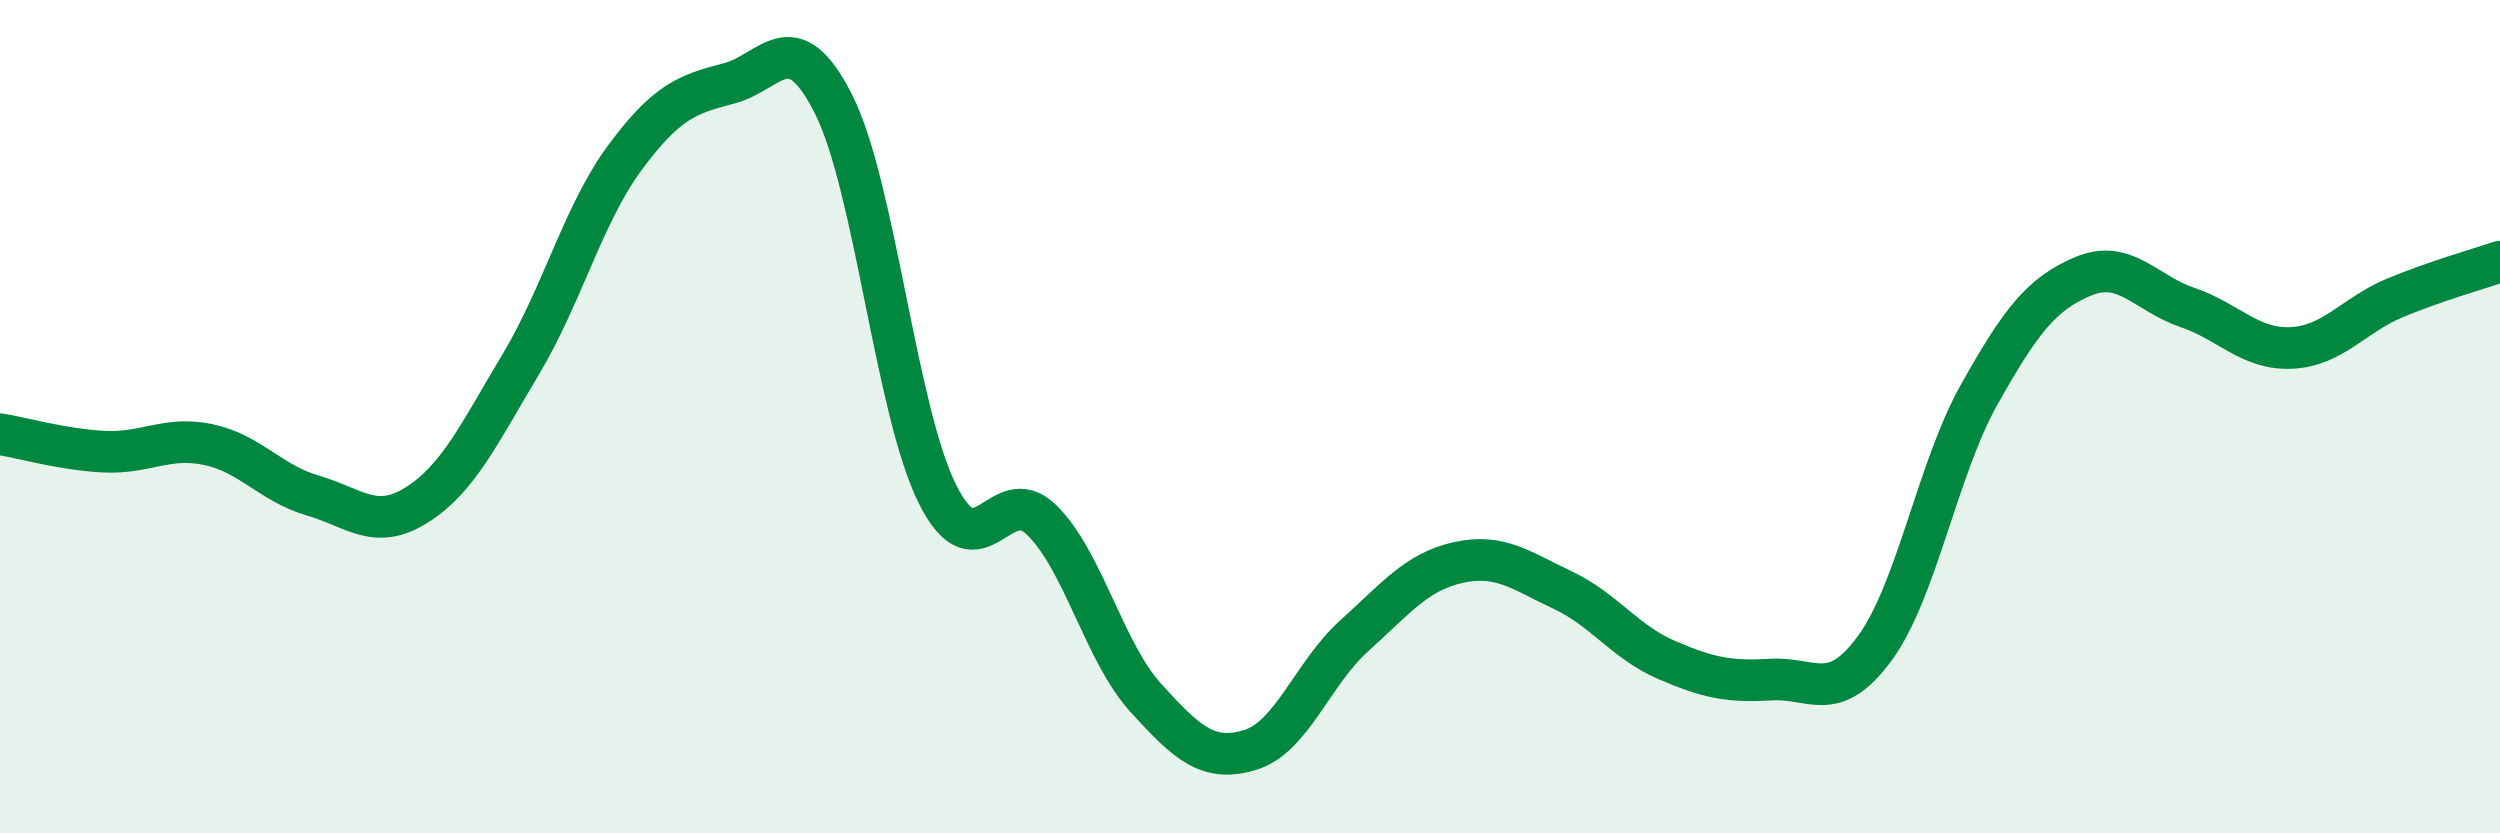
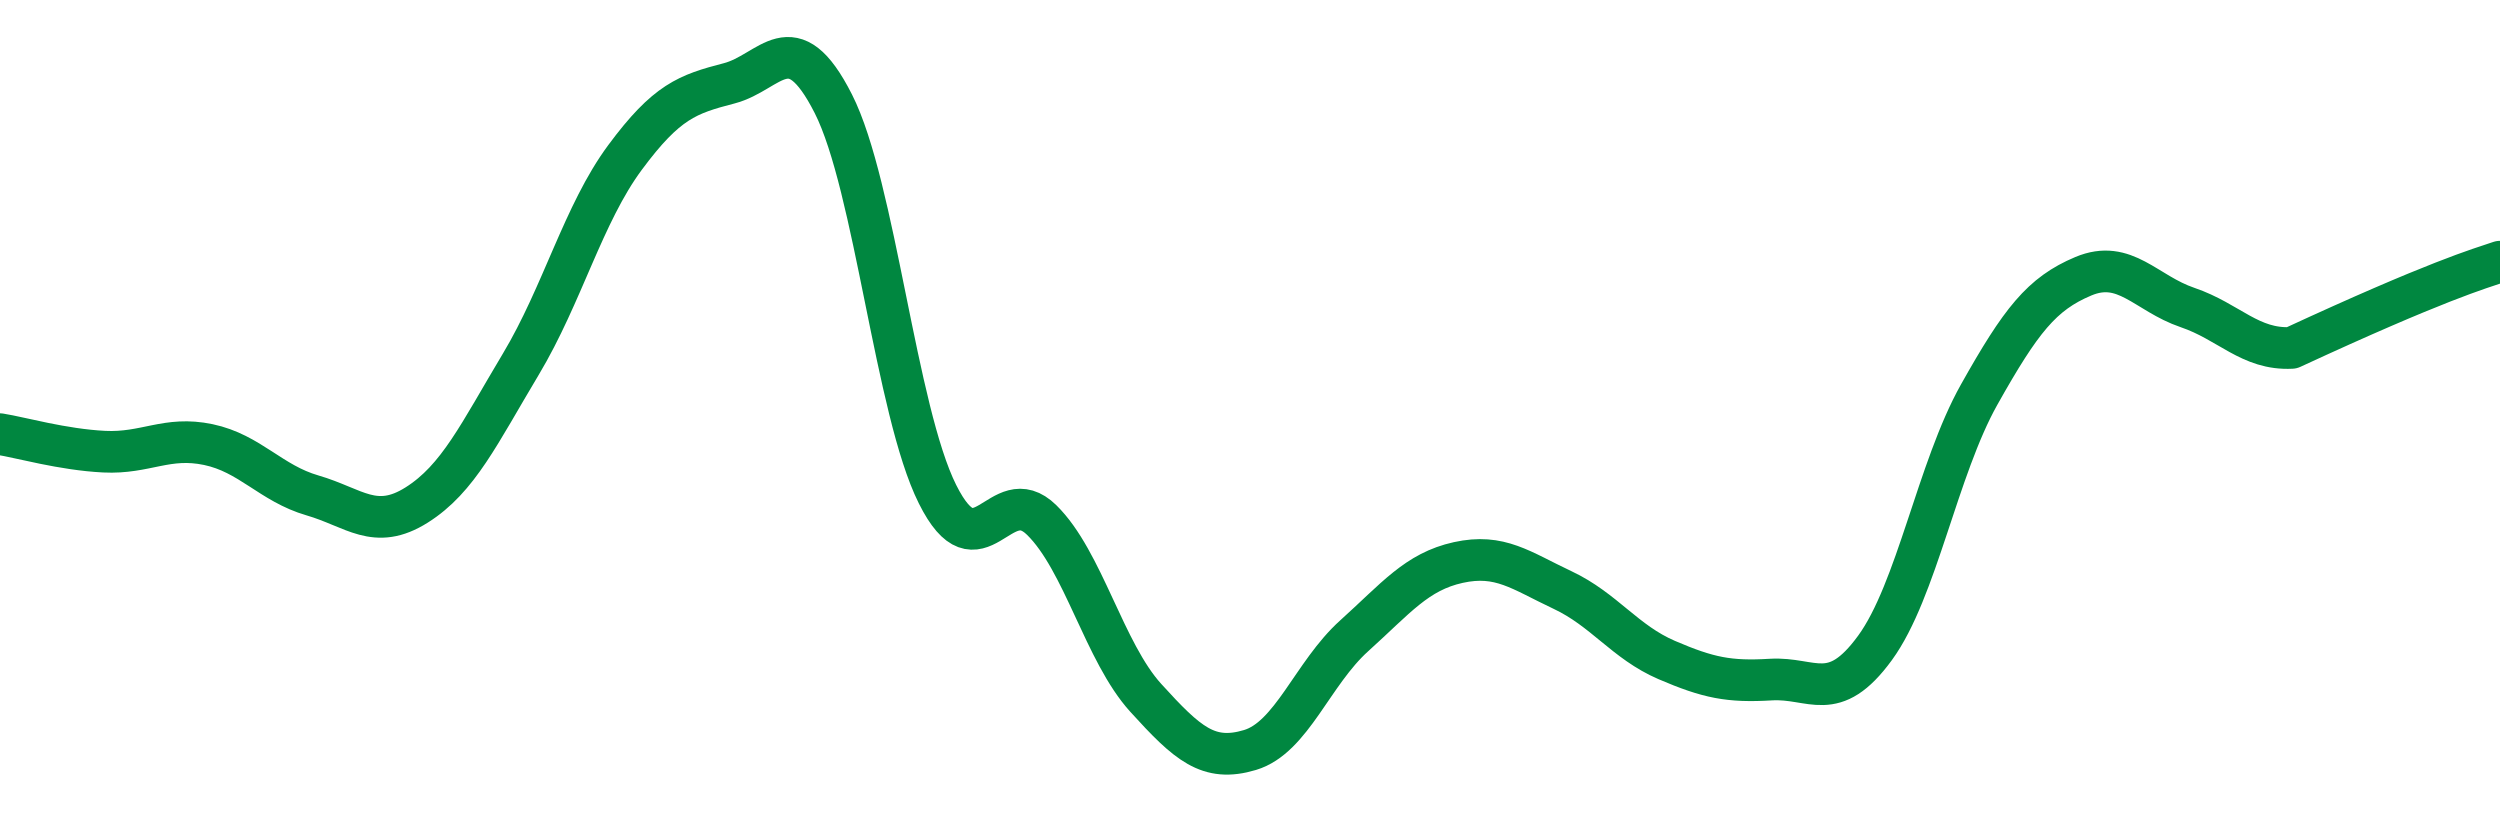
<svg xmlns="http://www.w3.org/2000/svg" width="60" height="20" viewBox="0 0 60 20">
-   <path d="M 0,10.42 C 0.5,10.5 1.5,10.79 2.5,10.84 C 3.5,10.89 4,10.46 5,10.67 C 6,10.88 6.5,11.6 7.5,11.89 C 8.5,12.18 9,12.75 10,12.12 C 11,11.49 11.5,10.41 12.5,8.74 C 13.5,7.07 14,5.13 15,3.78 C 16,2.43 16.5,2.26 17.5,2 C 18.5,1.74 19,0.52 20,2.49 C 21,4.46 21.5,9.86 22.5,11.86 C 23.5,13.86 24,11.5 25,12.48 C 26,13.46 26.5,15.65 27.5,16.75 C 28.5,17.85 29,18.3 30,18 C 31,17.7 31.5,16.16 32.5,15.26 C 33.5,14.36 34,13.72 35,13.5 C 36,13.28 36.5,13.69 37.5,14.16 C 38.5,14.63 39,15.41 40,15.84 C 41,16.27 41.5,16.37 42.5,16.31 C 43.5,16.25 44,16.92 45,15.55 C 46,14.18 46.5,11.25 47.5,9.47 C 48.5,7.69 49,7.05 50,6.63 C 51,6.21 51.5,7.04 52.5,7.38 C 53.5,7.72 54,8.4 55,8.35 C 56,8.3 56.5,7.55 57.5,7.14 C 58.5,6.73 59.5,6.45 60,6.28L60 20L0 20Z" fill="#008740" opacity="0.1" stroke-linecap="round" stroke-linejoin="round" />
-   <path d="M 0,10.42 C 0.5,10.5 1.5,10.79 2.5,10.84 C 3.5,10.89 4,10.46 5,10.67 C 6,10.88 6.5,11.6 7.5,11.89 C 8.5,12.18 9,12.75 10,12.12 C 11,11.49 11.5,10.41 12.5,8.74 C 13.5,7.07 14,5.13 15,3.78 C 16,2.43 16.5,2.26 17.5,2 C 18.5,1.74 19,0.52 20,2.49 C 21,4.46 21.5,9.86 22.5,11.86 C 23.5,13.86 24,11.5 25,12.48 C 26,13.46 26.5,15.65 27.5,16.75 C 28.5,17.85 29,18.3 30,18 C 31,17.7 31.5,16.16 32.5,15.26 C 33.5,14.36 34,13.72 35,13.5 C 36,13.28 36.5,13.69 37.5,14.16 C 38.5,14.63 39,15.41 40,15.84 C 41,16.27 41.5,16.37 42.5,16.31 C 43.5,16.25 44,16.92 45,15.55 C 46,14.18 46.5,11.25 47.5,9.47 C 48.5,7.69 49,7.05 50,6.63 C 51,6.21 51.5,7.04 52.5,7.38 C 53.5,7.72 54,8.4 55,8.35 C 56,8.3 56.5,7.55 57.5,7.14 C 58.5,6.73 59.5,6.45 60,6.28" stroke="#008740" stroke-width="1" fill="none" stroke-linecap="round" stroke-linejoin="round" />
+   <path d="M 0,10.42 C 0.5,10.5 1.5,10.79 2.5,10.84 C 3.5,10.89 4,10.46 5,10.67 C 6,10.88 6.5,11.6 7.5,11.89 C 8.5,12.18 9,12.75 10,12.12 C 11,11.49 11.5,10.41 12.5,8.74 C 13.5,7.07 14,5.13 15,3.78 C 16,2.43 16.5,2.26 17.5,2 C 18.5,1.74 19,0.52 20,2.49 C 21,4.46 21.5,9.86 22.5,11.86 C 23.5,13.86 24,11.5 25,12.48 C 26,13.46 26.5,15.65 27.5,16.75 C 28.5,17.85 29,18.3 30,18 C 31,17.7 31.5,16.16 32.5,15.26 C 33.5,14.36 34,13.72 35,13.5 C 36,13.28 36.5,13.69 37.5,14.16 C 38.5,14.63 39,15.41 40,15.84 C 41,16.27 41.5,16.37 42.5,16.31 C 43.5,16.25 44,16.92 45,15.55 C 46,14.18 46.5,11.25 47.5,9.47 C 48.5,7.69 49,7.05 50,6.63 C 51,6.21 51.5,7.04 52.5,7.38 C 53.5,7.72 54,8.4 55,8.35 C 58.5,6.73 59.5,6.45 60,6.28" stroke="#008740" stroke-width="1" fill="none" stroke-linecap="round" stroke-linejoin="round" />
</svg>